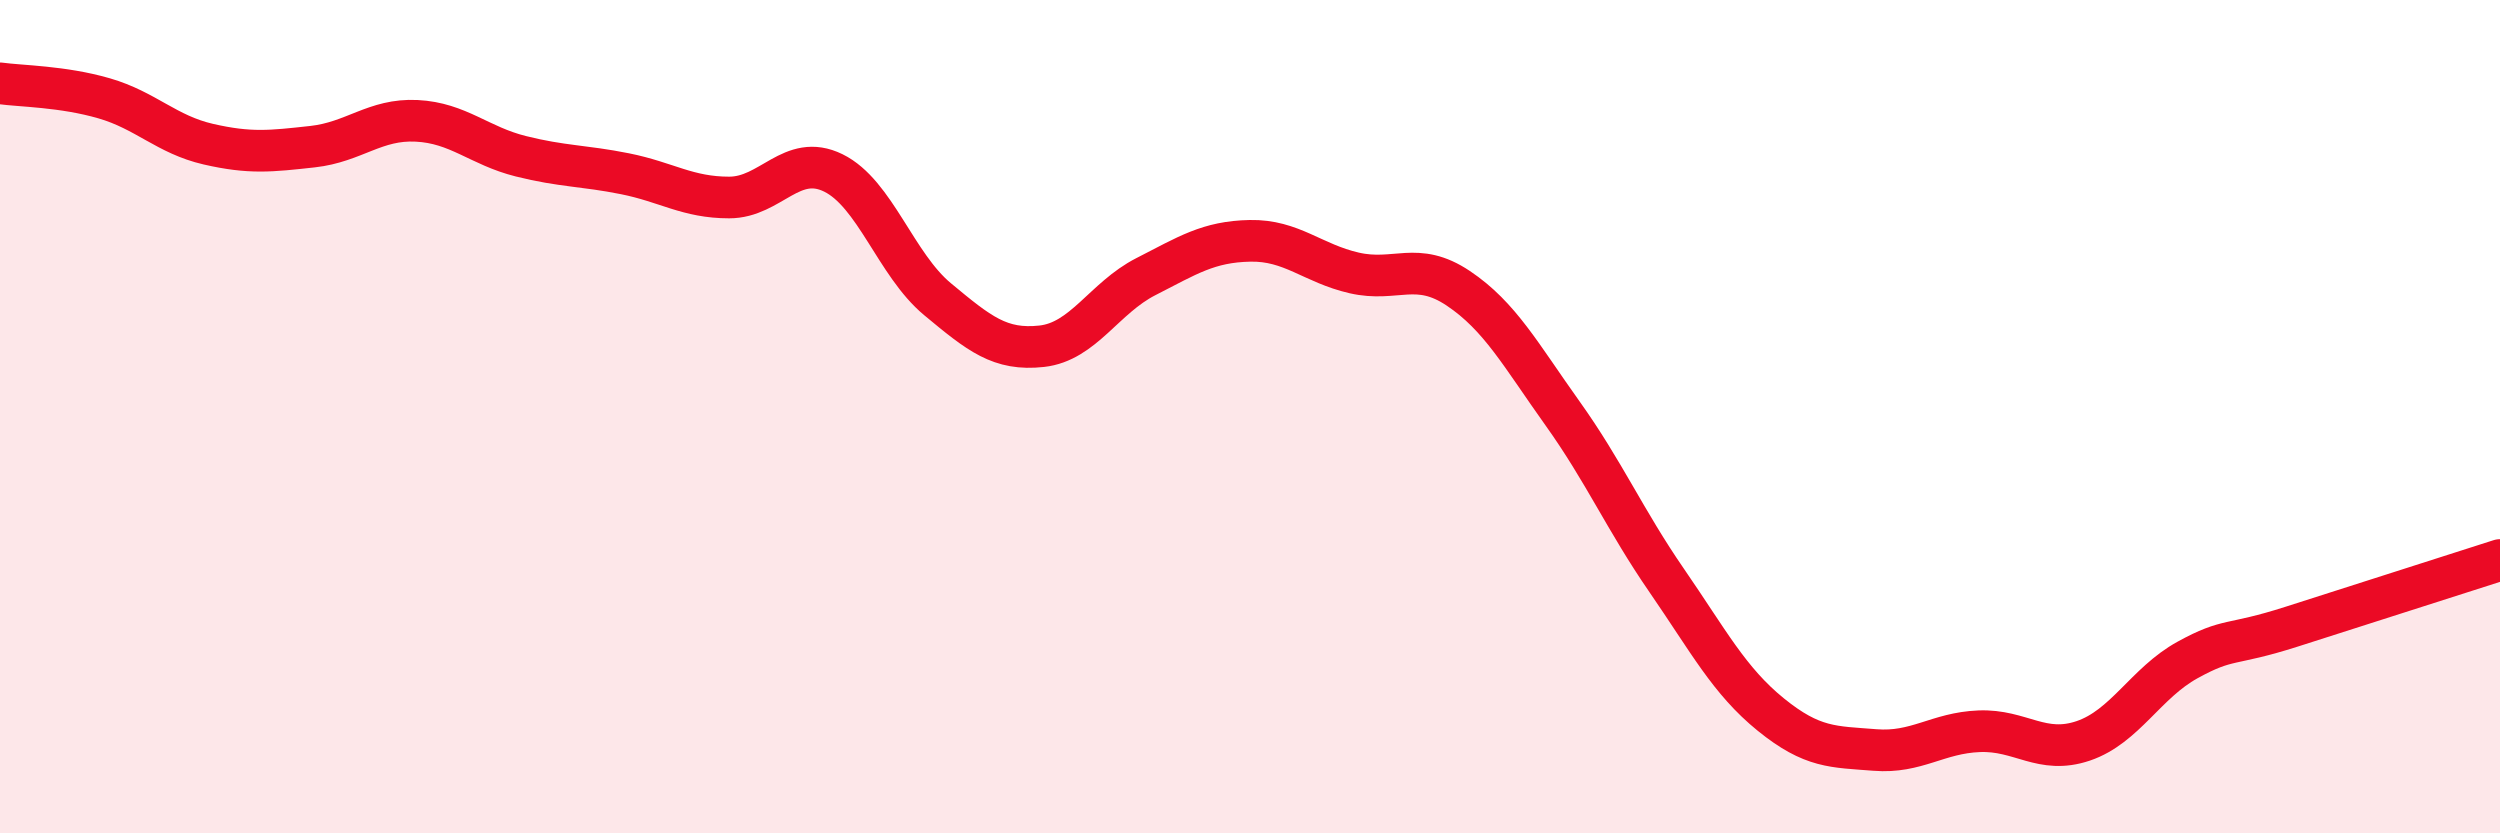
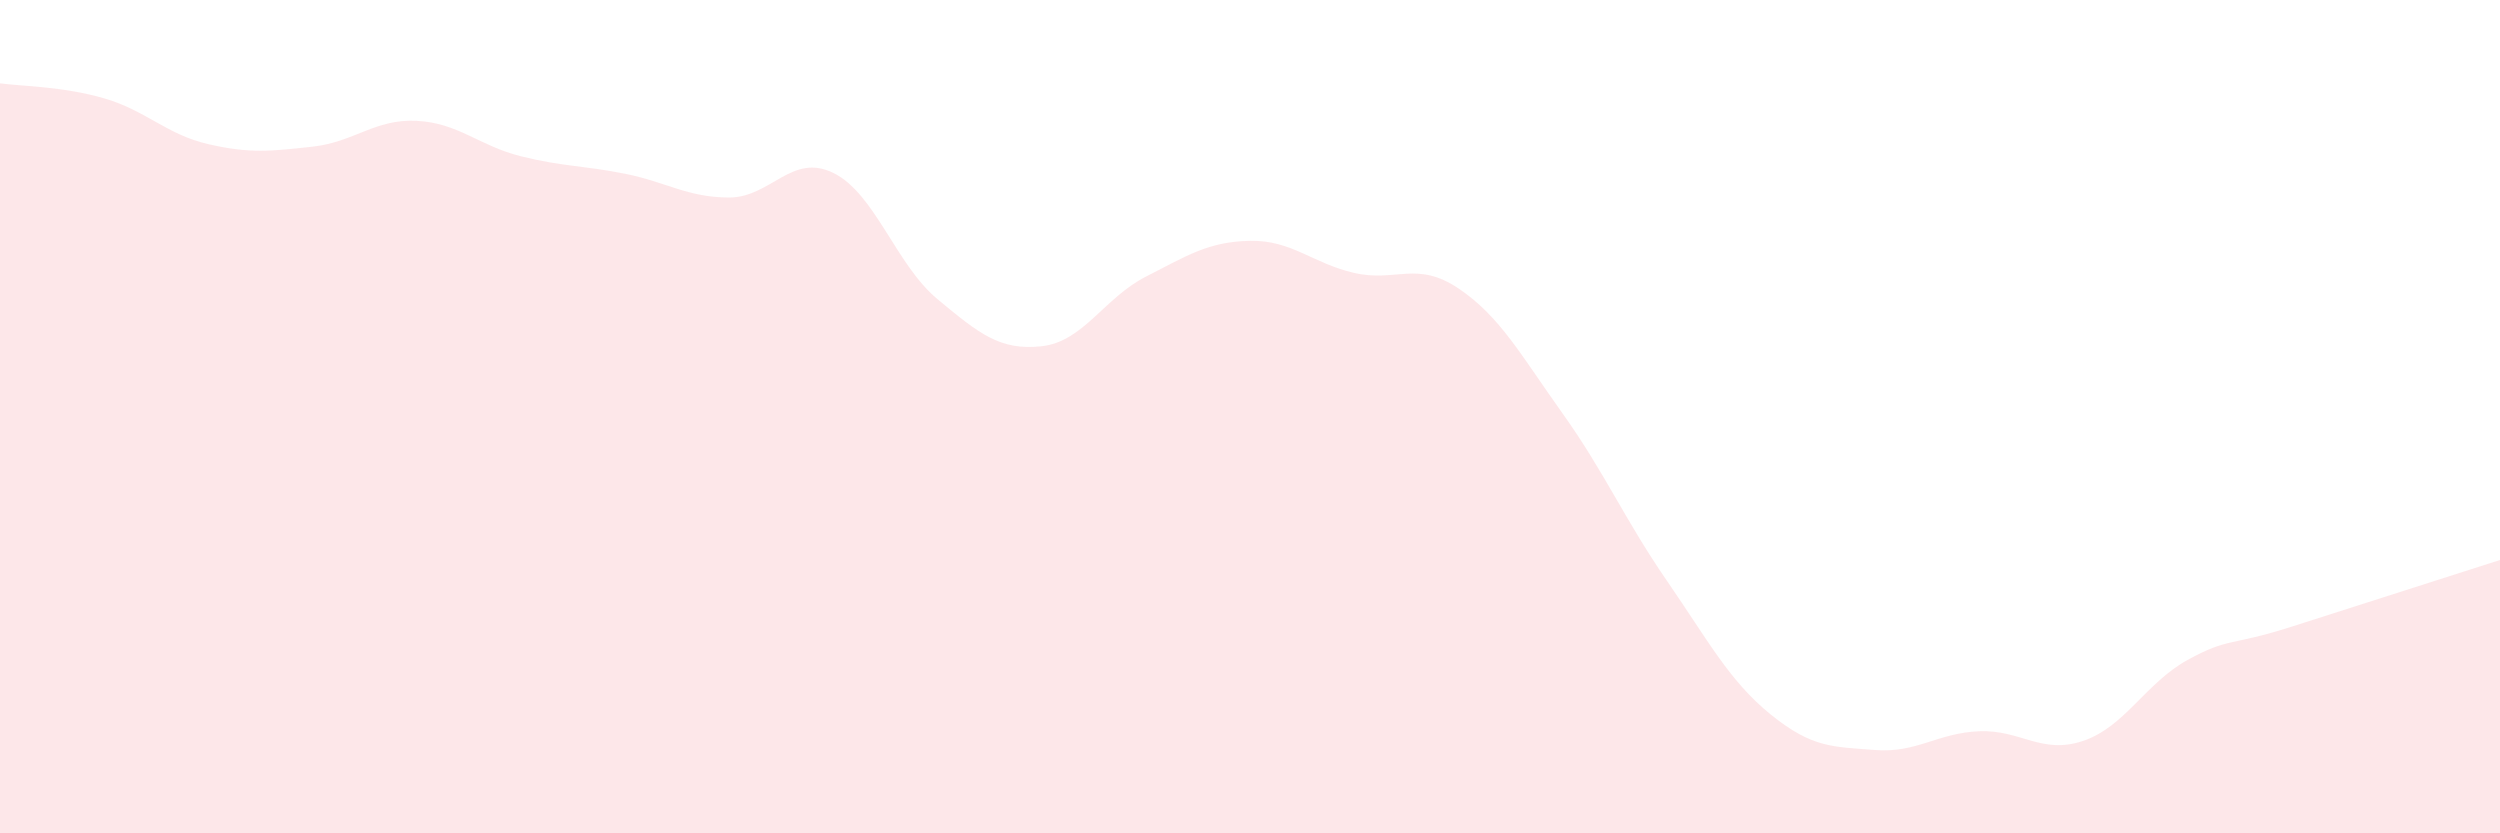
<svg xmlns="http://www.w3.org/2000/svg" width="60" height="20" viewBox="0 0 60 20">
  <path d="M 0,2 C 0.5,2.07 1.5,2.07 2.5,2.36 C 3.5,2.65 4,3.23 5,3.46 C 6,3.69 6.5,3.63 7.5,3.52 C 8.5,3.41 9,2.85 10,2.9 C 11,2.95 11.5,3.5 12.5,3.75 C 13.5,4 14,3.97 15,4.17 C 16,4.37 16.5,4.74 17.5,4.74 C 18.5,4.74 19,3.66 20,4.15 C 21,4.64 21.5,6.35 22.5,7.18 C 23.5,8.01 24,8.42 25,8.31 C 26,8.2 26.5,7.15 27.5,6.64 C 28.5,6.13 29,5.8 30,5.78 C 31,5.76 31.5,6.32 32.5,6.55 C 33.5,6.78 34,6.25 35,6.92 C 36,7.59 36.5,8.52 37.5,9.92 C 38.5,11.32 39,12.48 40,13.93 C 41,15.38 41.5,16.34 42.5,17.15 C 43.5,17.96 44,17.92 45,18 C 46,18.08 46.5,17.59 47.5,17.55 C 48.5,17.51 49,18.12 50,17.78 C 51,17.44 51.5,16.39 52.5,15.84 C 53.5,15.29 53.5,15.52 55,15.04 C 56.5,14.56 59,13.76 60,13.44L60 20L0 20Z" fill="#EB0A25" opacity="0.1" stroke-linecap="round" stroke-linejoin="round" />
-   <path d="M 0,2 C 0.5,2.07 1.5,2.07 2.5,2.36 C 3.5,2.65 4,3.23 5,3.46 C 6,3.69 6.5,3.63 7.5,3.52 C 8.5,3.41 9,2.85 10,2.9 C 11,2.95 11.5,3.5 12.5,3.75 C 13.5,4 14,3.97 15,4.17 C 16,4.37 16.5,4.74 17.5,4.74 C 18.5,4.74 19,3.66 20,4.15 C 21,4.64 21.5,6.35 22.5,7.18 C 23.5,8.01 24,8.42 25,8.31 C 26,8.2 26.5,7.15 27.5,6.64 C 28.5,6.13 29,5.8 30,5.78 C 31,5.76 31.5,6.32 32.5,6.55 C 33.5,6.78 34,6.25 35,6.92 C 36,7.59 36.5,8.52 37.5,9.92 C 38.5,11.32 39,12.48 40,13.93 C 41,15.38 41.5,16.34 42.5,17.15 C 43.5,17.96 44,17.92 45,18 C 46,18.08 46.5,17.59 47.5,17.55 C 48.5,17.51 49,18.12 50,17.78 C 51,17.44 51.5,16.39 52.5,15.84 C 53.5,15.29 53.5,15.52 55,15.04 C 56.5,14.56 59,13.76 60,13.44" stroke="#EB0A25" stroke-width="1" fill="none" stroke-linecap="round" stroke-linejoin="round" />
</svg>